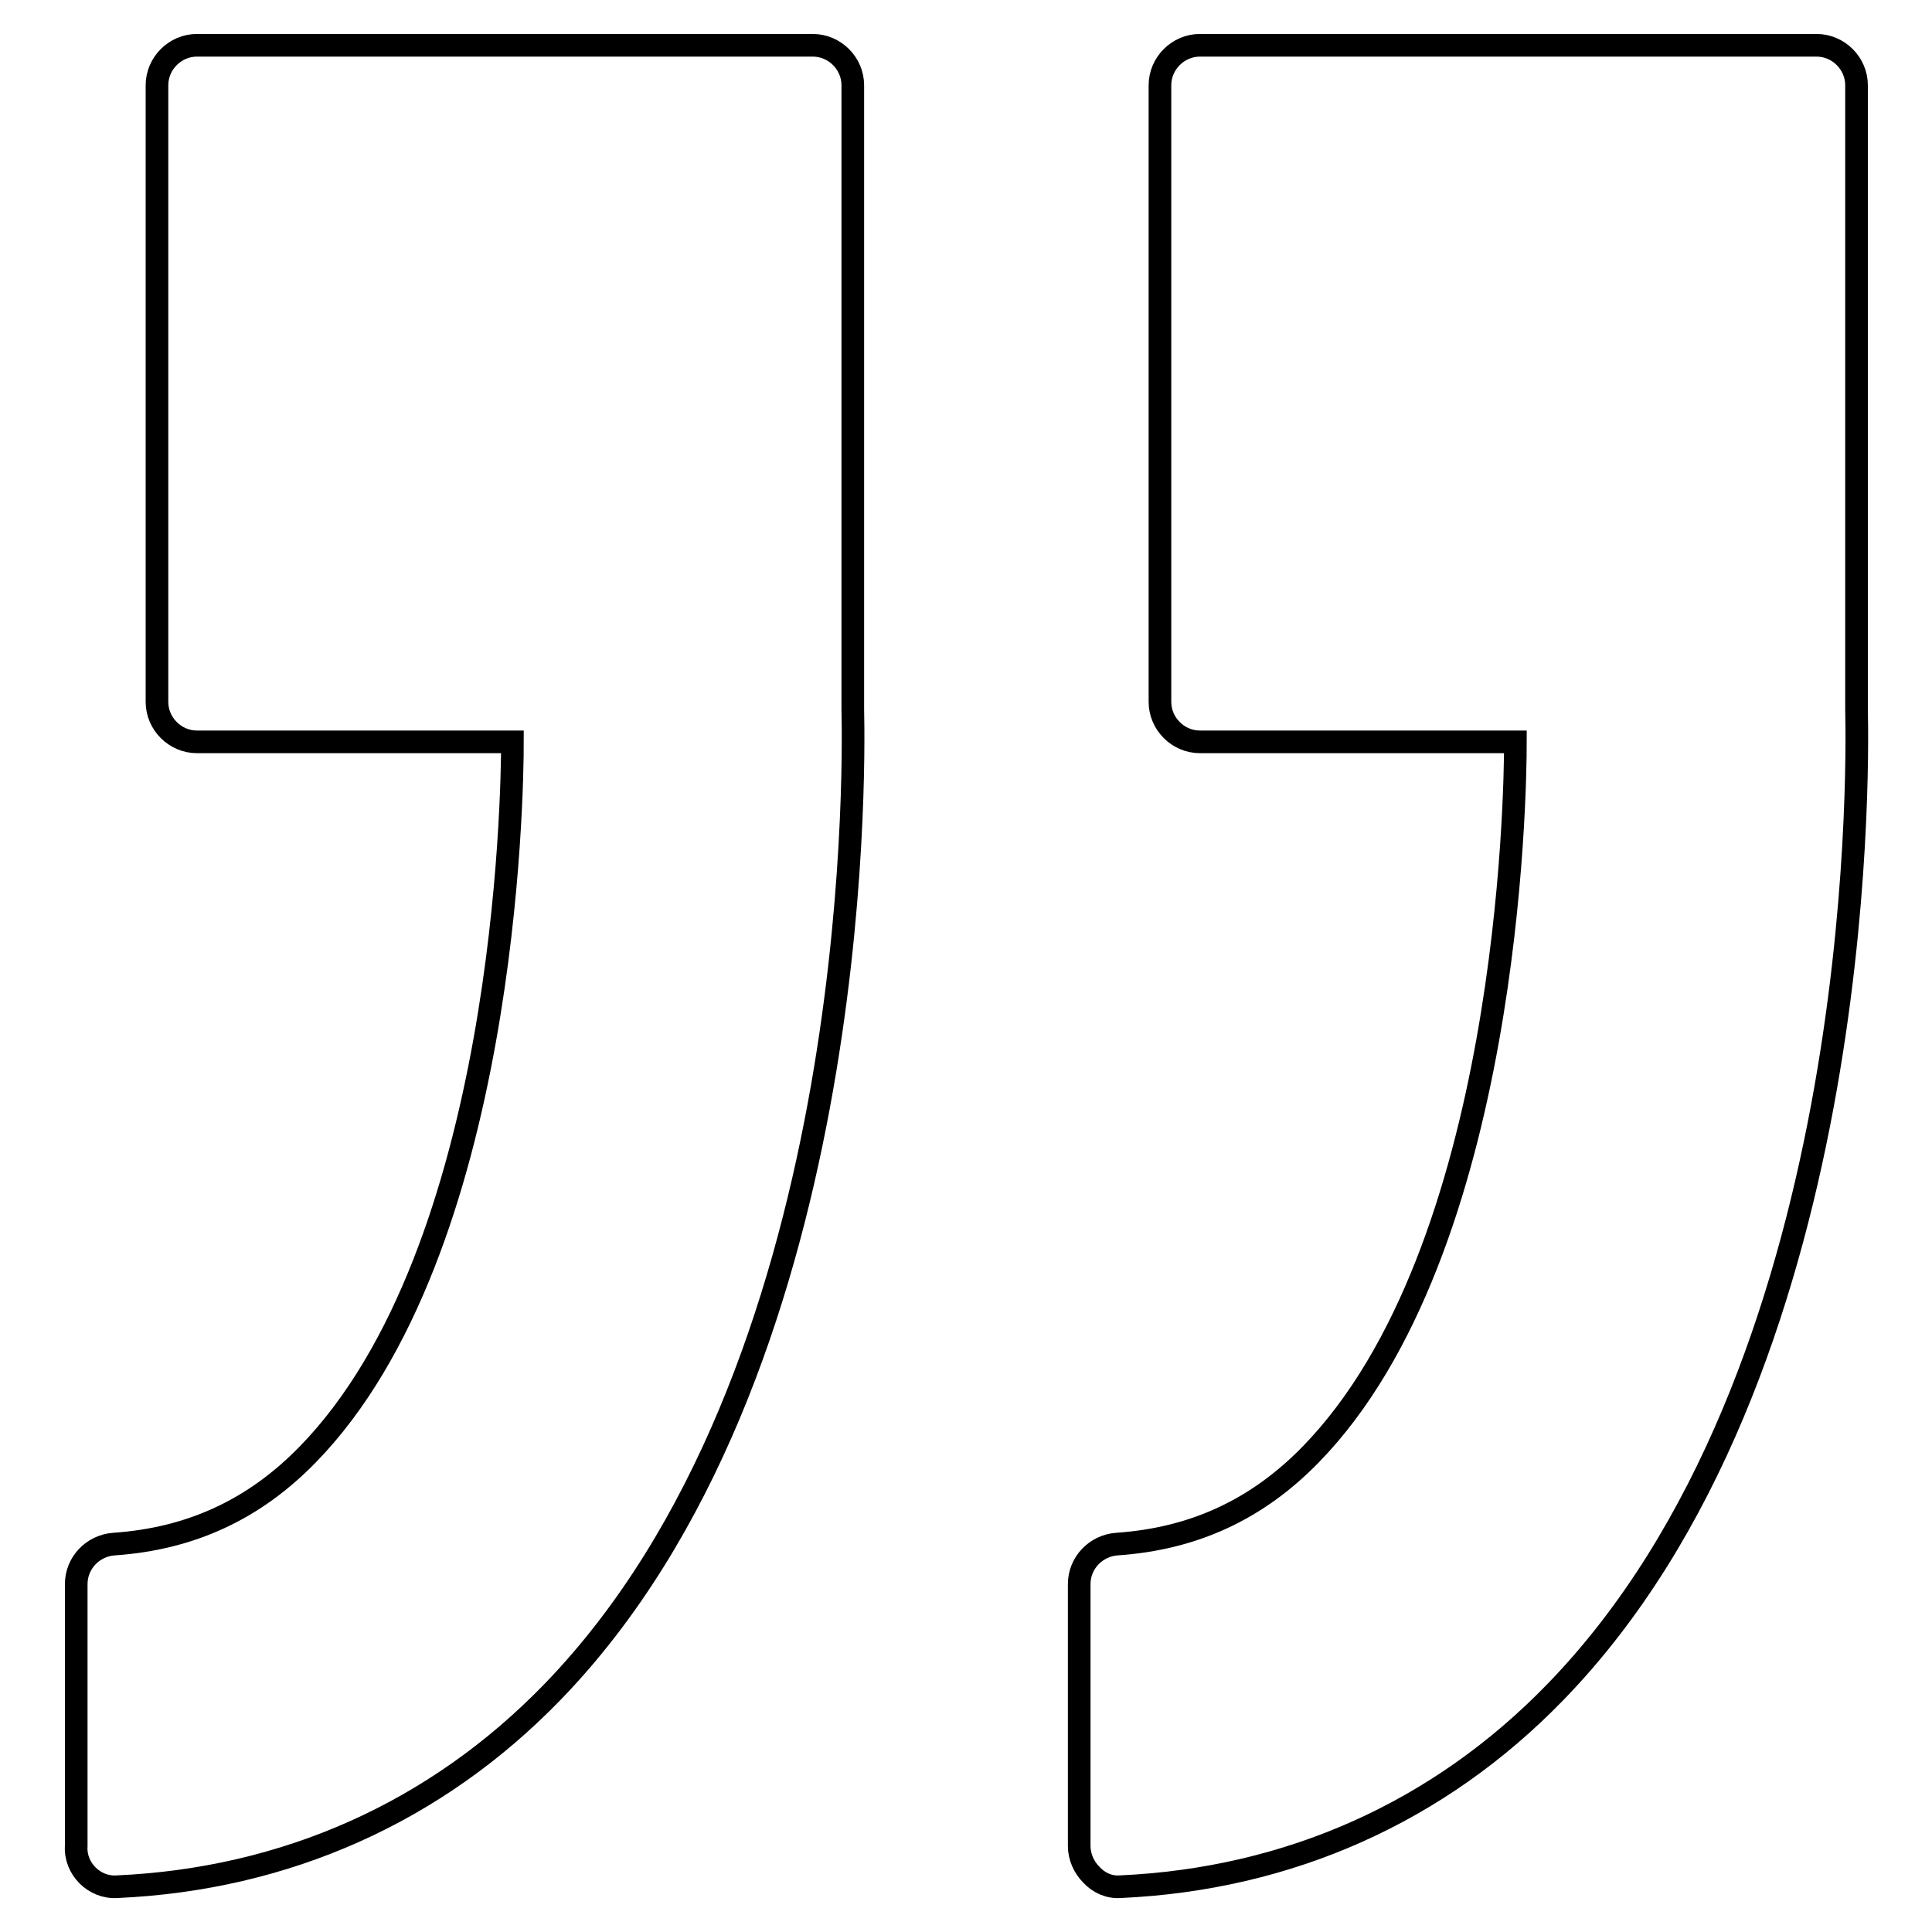
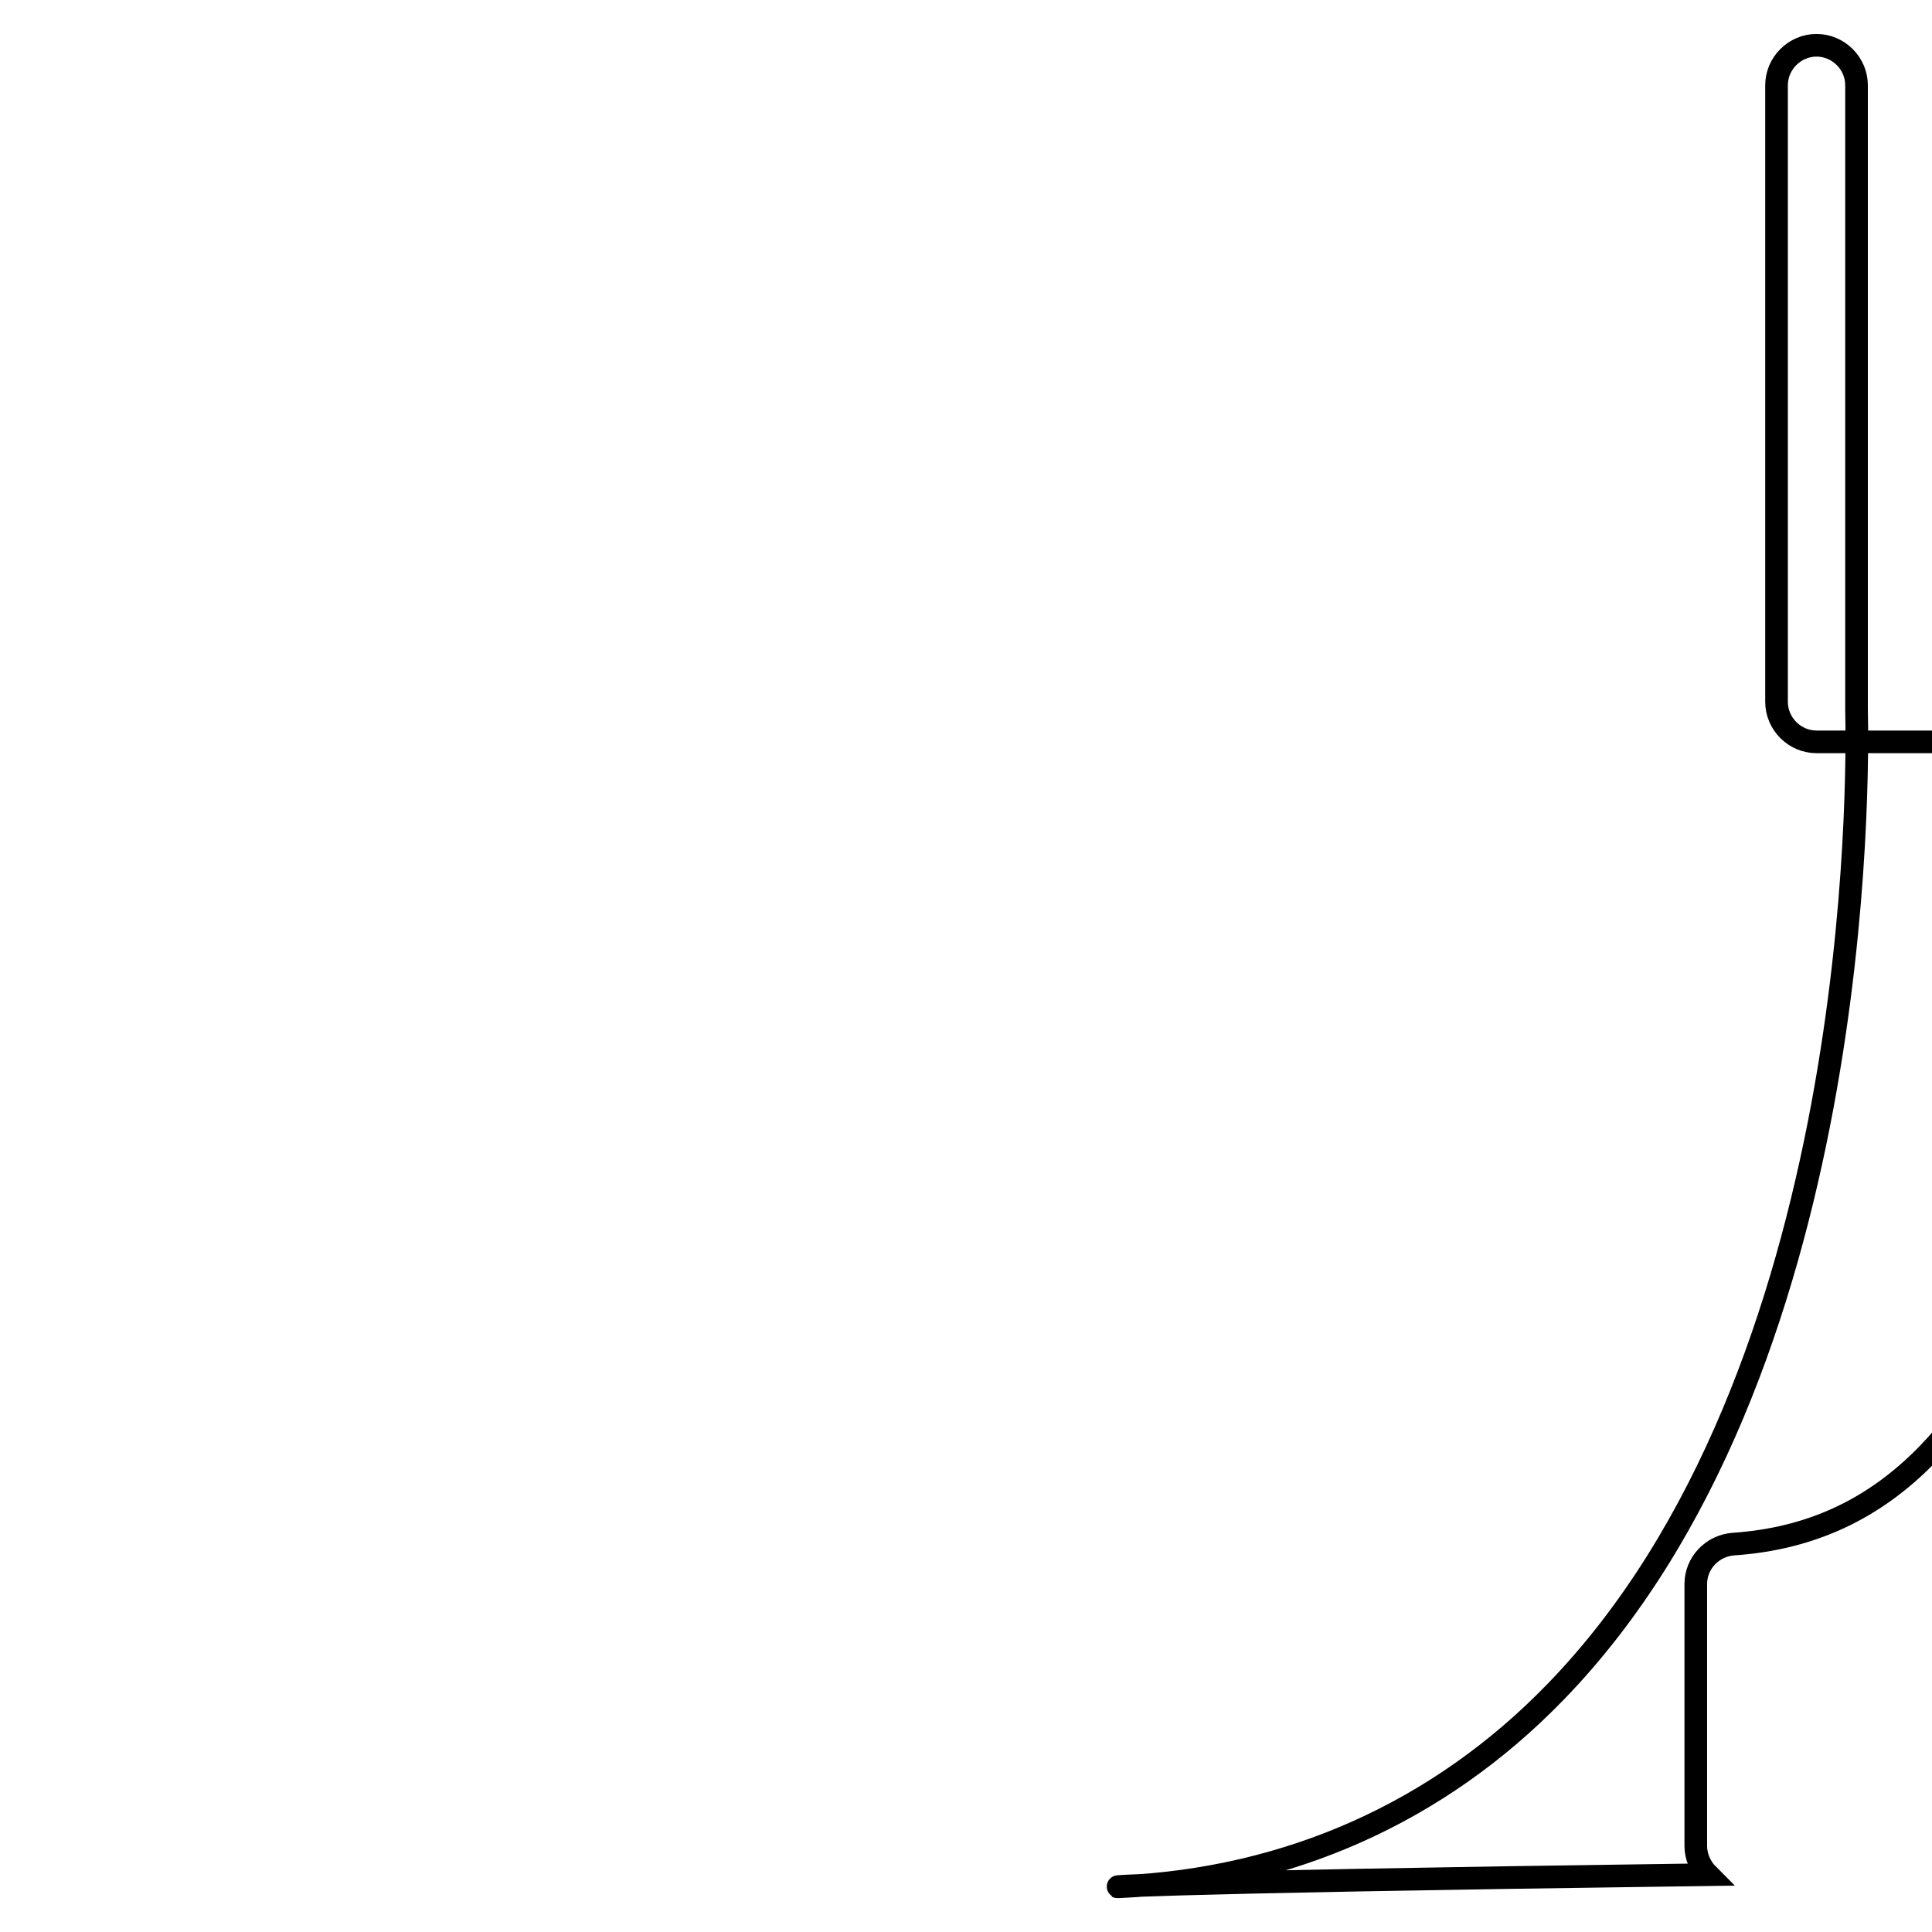
<svg xmlns="http://www.w3.org/2000/svg" version="1.1" x="0px" y="0px" viewBox="0 0 256 256" enable-background="new 0 0 256 256" xml:space="preserve">
  <g>
    <g>
      <g>
        <g>
-           <path stroke-width="3" fill-opacity="0" stroke="#000000" d="M148.4,250c22.4-1,42.3-9.9,57.7-25.8C247,182.1,246.2,102.8,246,94V11.3c0-2.9-2.4-5.3-5.3-5.3h-81.7c-2.9,0-5.3,2.4-5.3,5.3V93c0,2.9,2.4,5.3,5.3,5.3h41.8c0,6.8-0.8,67.4-27.1,94.4c-7.1,7.3-15.5,11.2-25.7,11.9c-2.8,0.2-5,2.5-5,5.3v34.7c0,1.4,0.6,2.8,1.6,3.8C145.6,249.5,147,250.1,148.4,250z" />
-           <path stroke-width="3" fill-opacity="0" stroke="#000000" d="M11.6,248.5c1,1,2.4,1.6,3.9,1.5c22.4-1,42.3-9.9,57.7-25.8c40.8-42.1,40-121.4,39.8-130.2V11.3c0-2.9-2.4-5.3-5.3-5.3H26.1c-2.9,0-5.3,2.4-5.3,5.3V93c0,2.9,2.4,5.3,5.3,5.3h41.8c0,6.8-0.8,67.4-27.1,94.4c-7.1,7.3-15.5,11.2-25.7,11.9c-2.8,0.2-5,2.5-5,5.3v34.7C10,246.1,10.6,247.5,11.6,248.5z" />
+           <path stroke-width="3" fill-opacity="0" stroke="#000000" d="M148.4,250c22.4-1,42.3-9.9,57.7-25.8C247,182.1,246.2,102.8,246,94V11.3c0-2.9-2.4-5.3-5.3-5.3c-2.9,0-5.3,2.4-5.3,5.3V93c0,2.9,2.4,5.3,5.3,5.3h41.8c0,6.8-0.8,67.4-27.1,94.4c-7.1,7.3-15.5,11.2-25.7,11.9c-2.8,0.2-5,2.5-5,5.3v34.7c0,1.4,0.6,2.8,1.6,3.8C145.6,249.5,147,250.1,148.4,250z" />
        </g>
      </g>
      <g />
      <g />
      <g />
      <g />
      <g />
      <g />
      <g />
      <g />
      <g />
      <g />
      <g />
      <g />
      <g />
      <g />
      <g />
    </g>
  </g>
</svg>